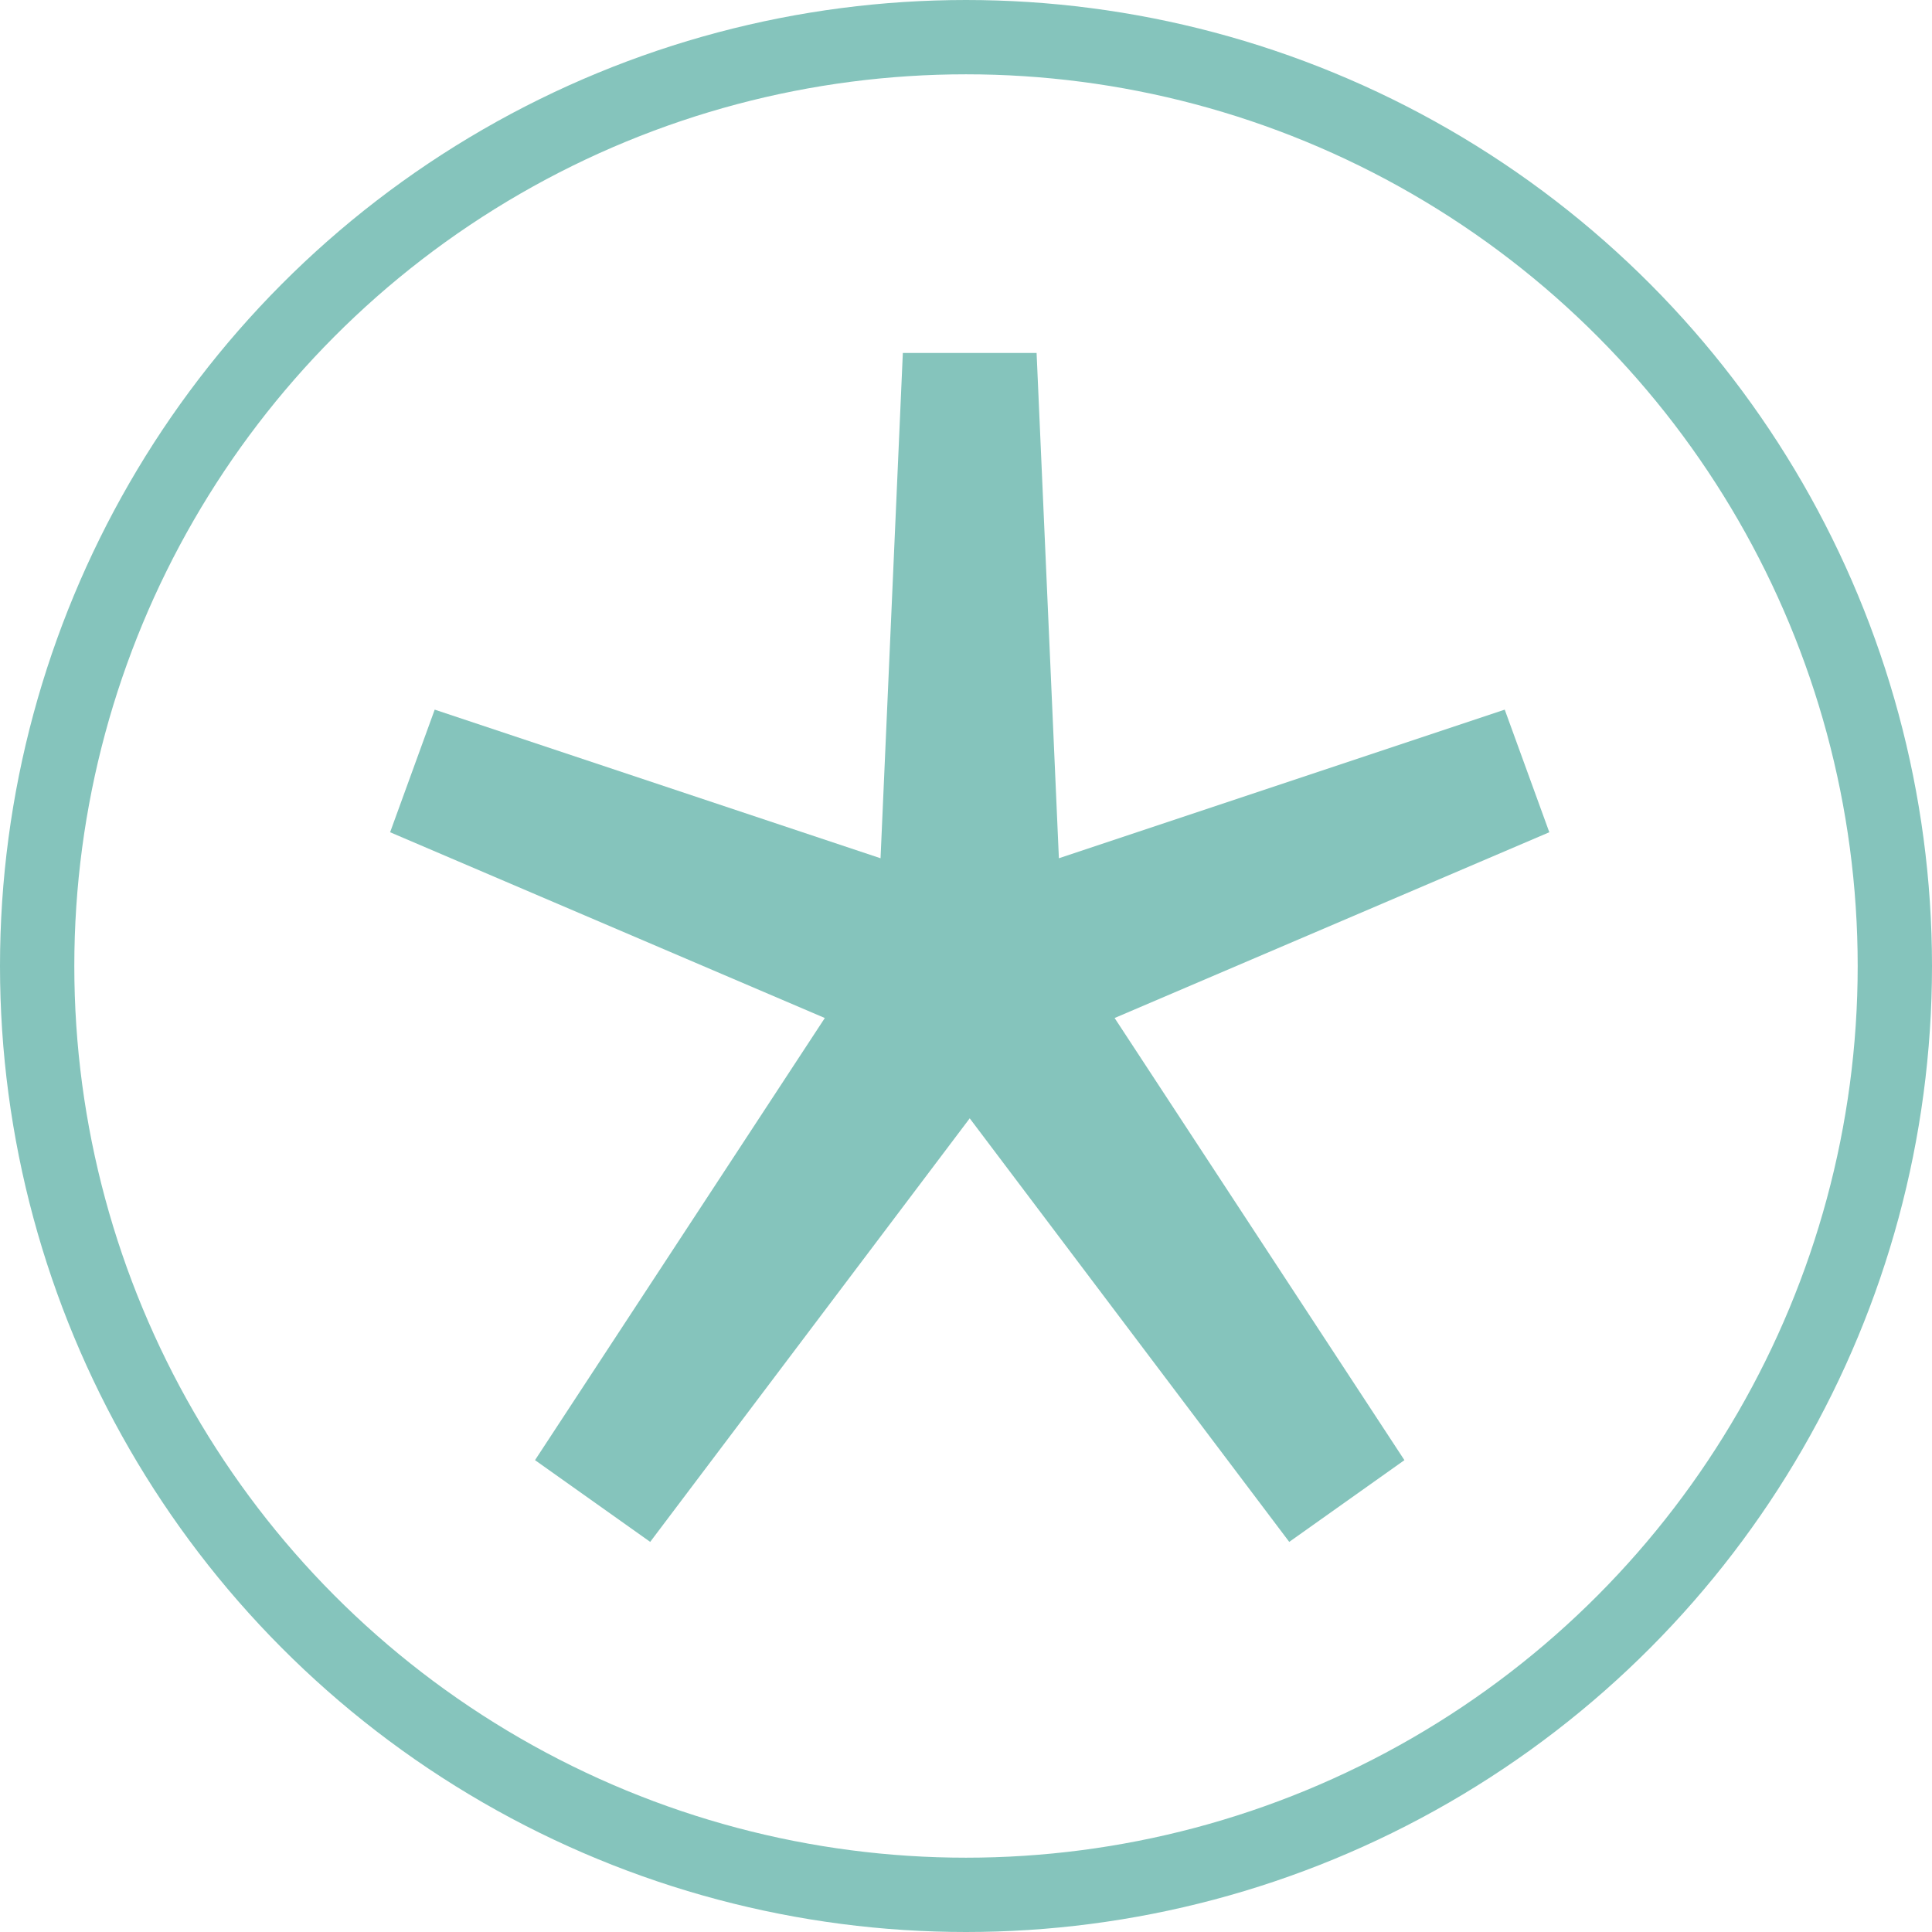
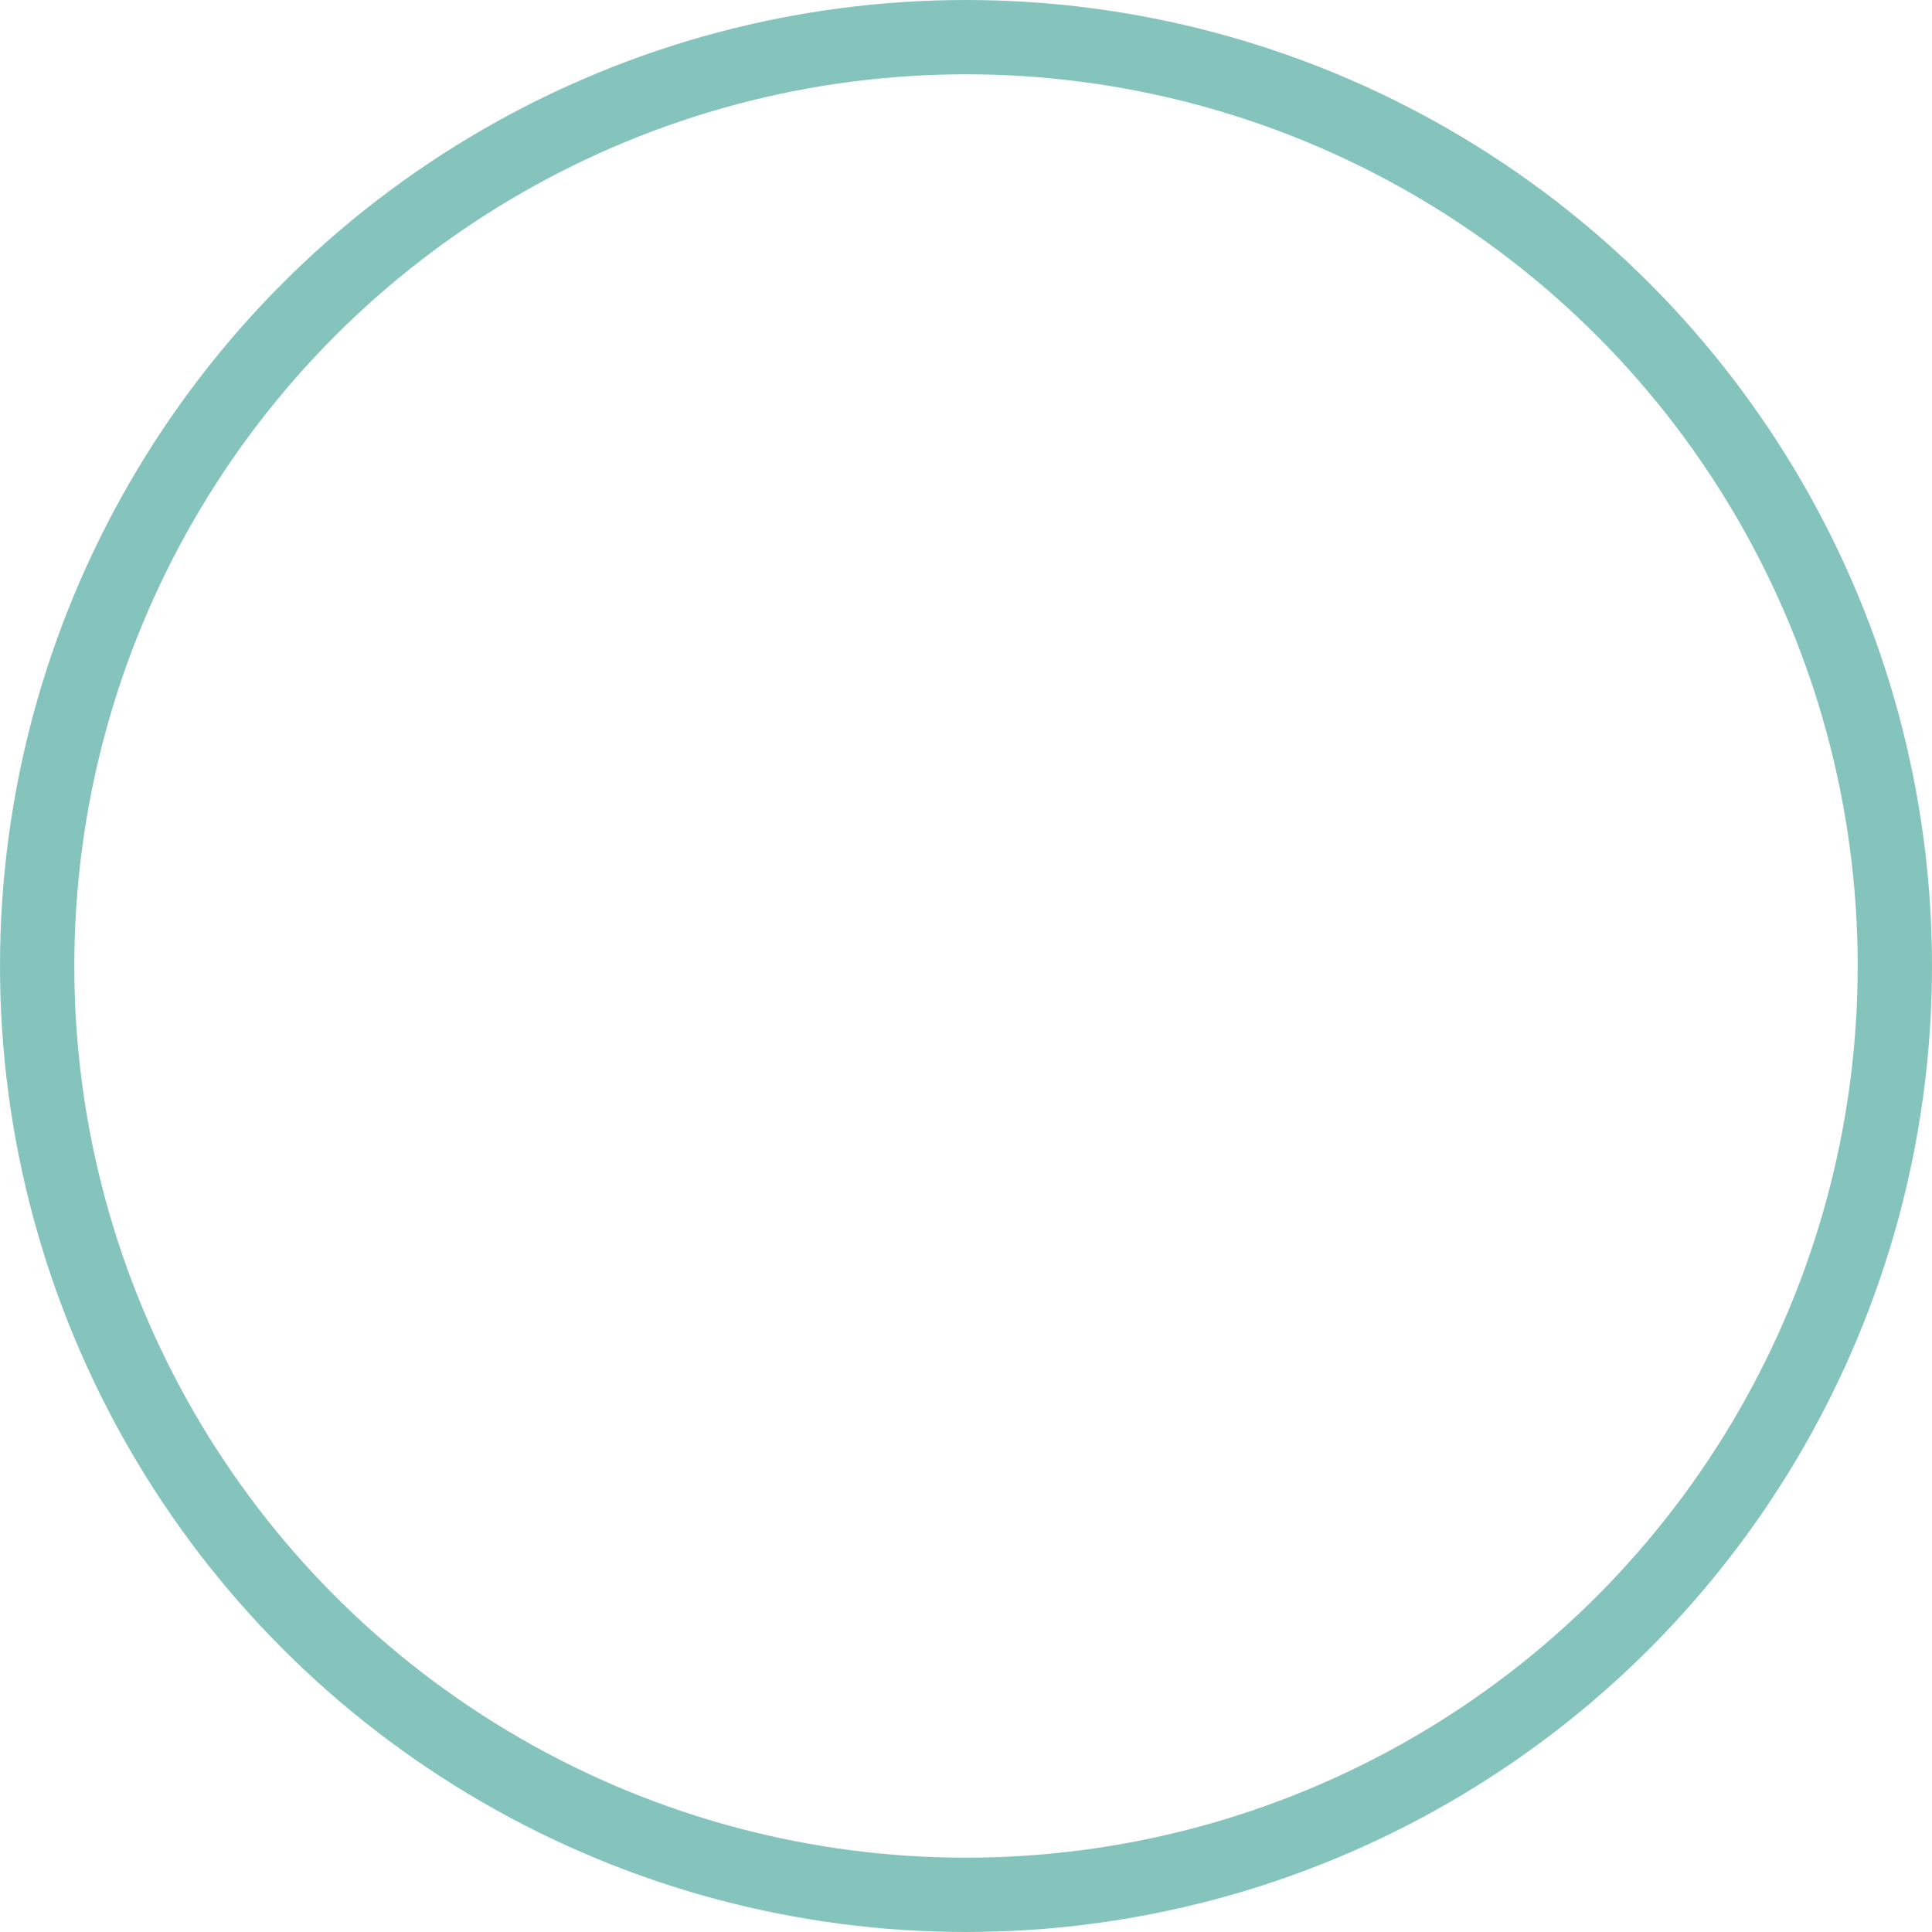
<svg xmlns="http://www.w3.org/2000/svg" id="Layer_1" version="1.1" viewBox="0 0 52 52">
  <defs>
    <style>
      .st0 {
        fill: #85c4bc;
      }

      .st1 {
        fill: none;
        stroke: #85c4bc;
        stroke-width: 2px;
      }
    </style>
  </defs>
  <circle class="st1" cx="26" cy="26" r="25" />
-   <path class="st0" d="M14.4,39.3l7.8-11.9-11.7-5,1.2-3.3,12,4,.6-13.6h3.6l.6,13.6,12-4,1.2,3.3-11.7,5,7.8,11.9-3.1,2.2-8.6-11.4-8.6,11.4-3.1-2.2Z" />
</svg>